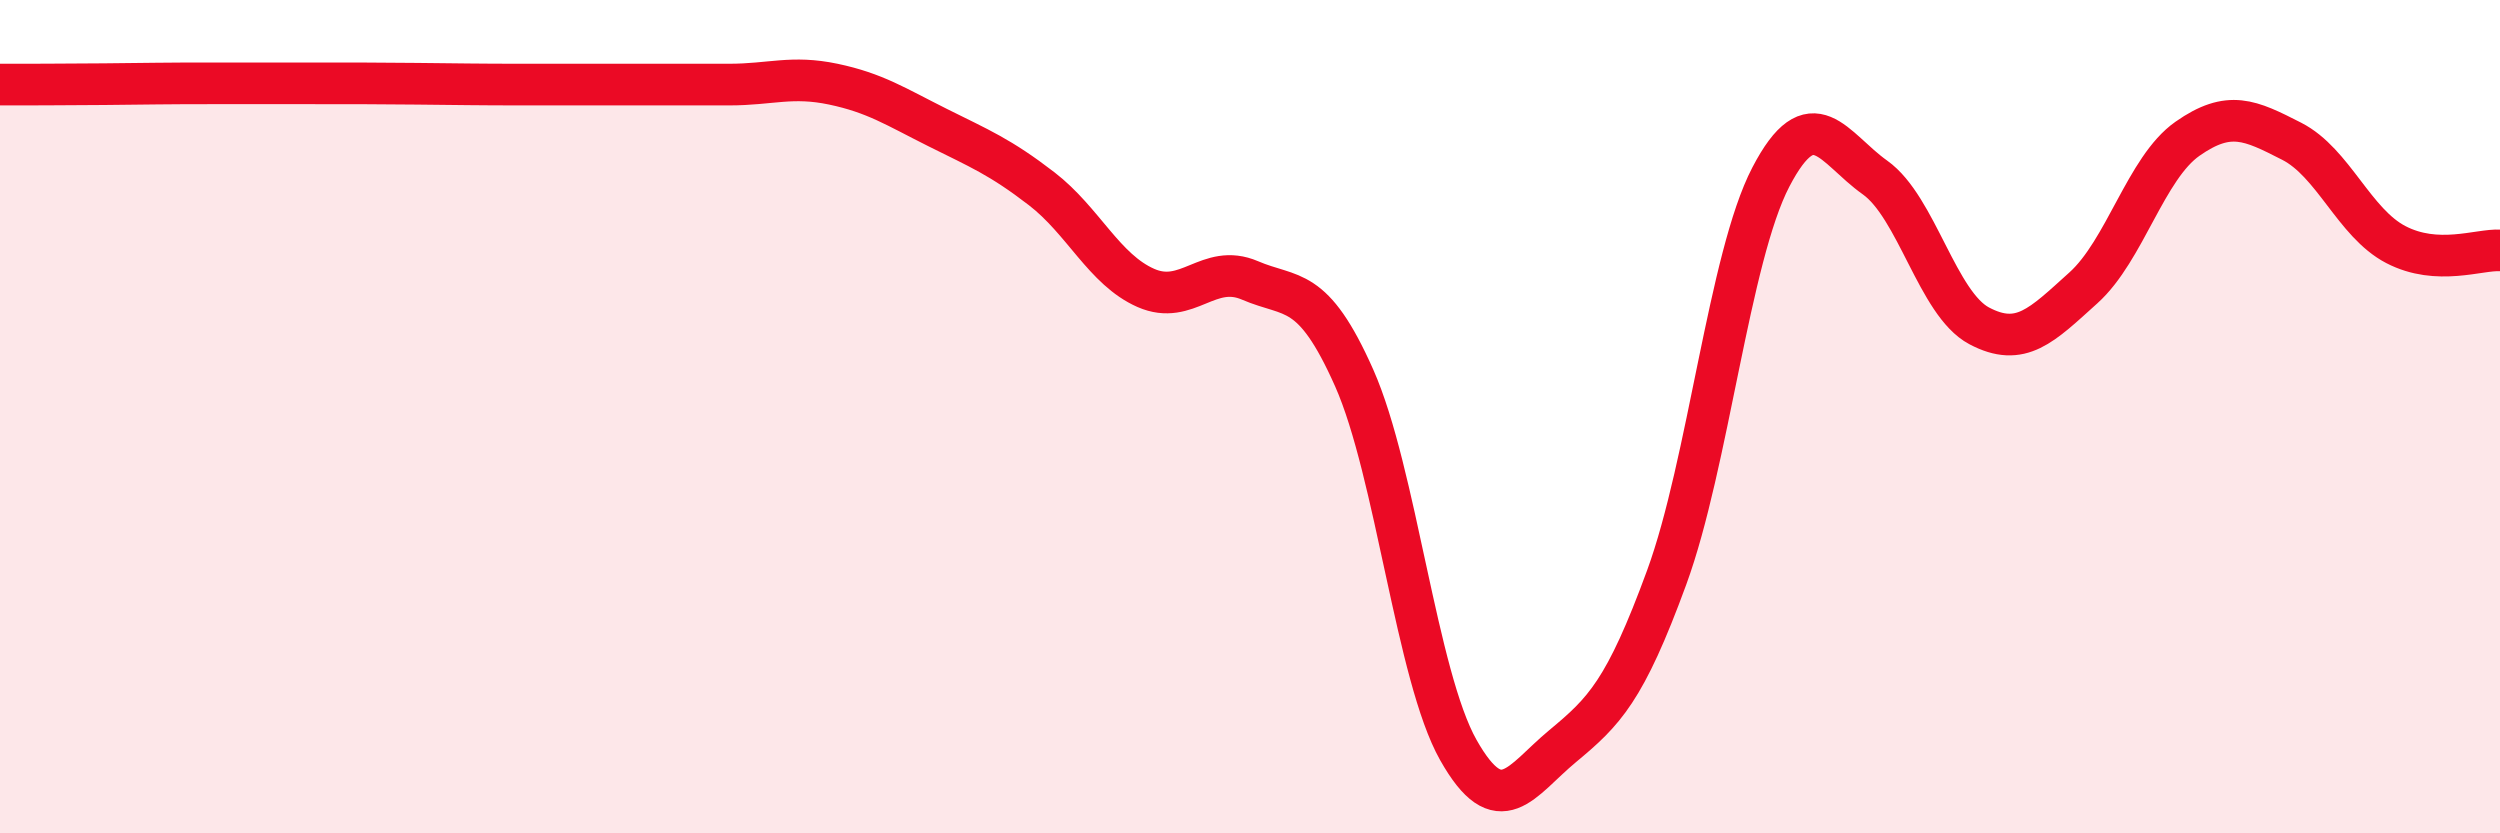
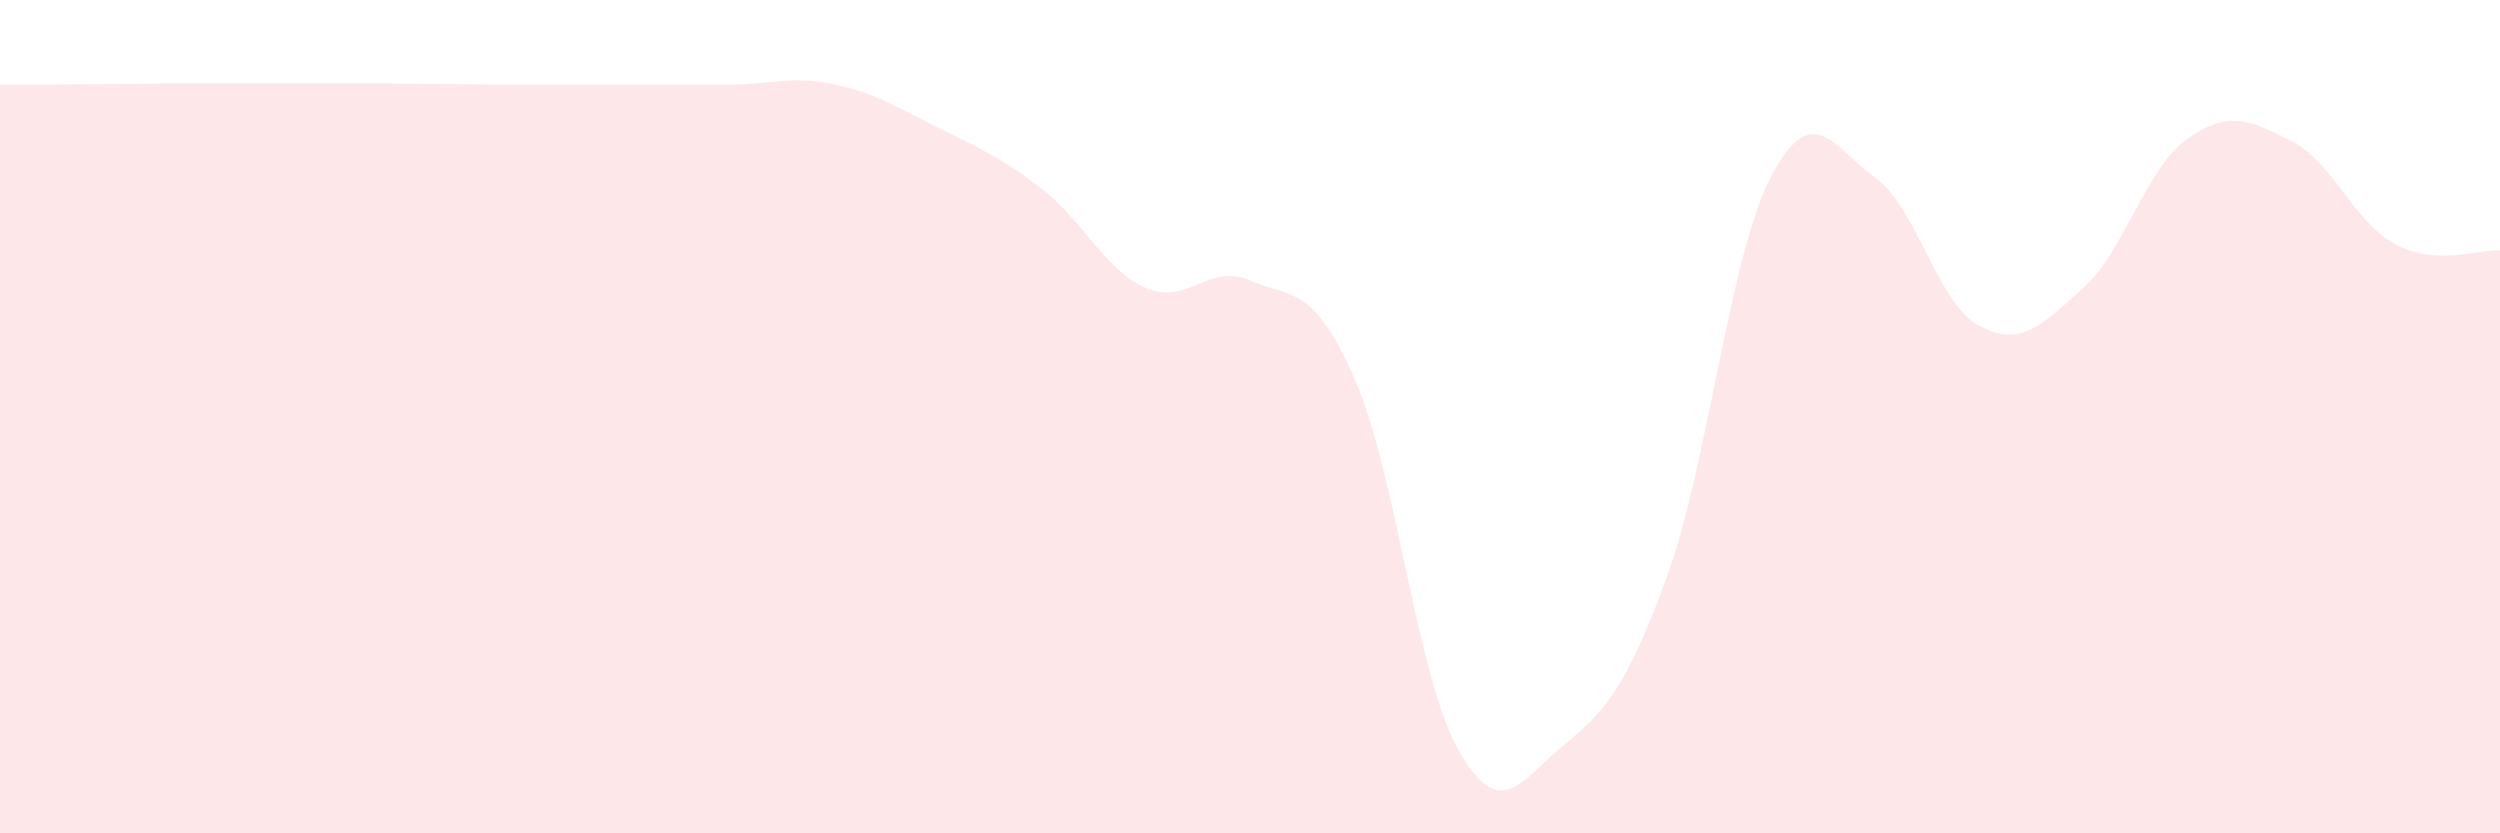
<svg xmlns="http://www.w3.org/2000/svg" width="60" height="20" viewBox="0 0 60 20">
  <path d="M 0,2.03 C 0.5,2.03 1.5,2.03 2.5,2.02 C 3.5,2.01 4,2 5,2 C 6,2 6.5,2 7.5,2 C 8.5,2 9,2 10,2.01 C 11,2.02 11.5,2.03 12.5,2.03 C 13.5,2.03 14,2.03 15,2.03 C 16,2.03 16.5,2.03 17.5,2.03 C 18.5,2.03 19,1.81 20,2.02 C 21,2.23 21.5,2.56 22.5,3.06 C 23.5,3.56 24,3.76 25,4.53 C 26,5.3 26.5,6.47 27.5,6.91 C 28.5,7.35 29,6.3 30,6.73 C 31,7.16 31.5,6.82 32.5,9.07 C 33.5,11.32 34,16.23 35,18 C 36,19.77 36.5,18.74 37.5,17.91 C 38.5,17.08 39,16.59 40,13.86 C 41,11.13 41.5,6.17 42.5,4.25 C 43.5,2.33 44,3.55 45,4.26 C 46,4.97 46.5,7.29 47.5,7.82 C 48.5,8.35 49,7.81 50,6.91 C 51,6.01 51.5,4.03 52.5,3.33 C 53.5,2.63 54,2.88 55,3.39 C 56,3.9 56.5,5.35 57.5,5.87 C 58.5,6.39 59.5,5.98 60,6.01L60 20L0 20Z" fill="#EB0A25" opacity="0.1" stroke-linecap="round" stroke-linejoin="round" />
-   <path d="M 0,2.03 C 0.5,2.03 1.5,2.03 2.5,2.02 C 3.5,2.01 4,2 5,2 C 6,2 6.5,2 7.5,2 C 8.5,2 9,2 10,2.01 C 11,2.02 11.5,2.03 12.5,2.03 C 13.5,2.03 14,2.03 15,2.03 C 16,2.03 16.5,2.03 17.5,2.03 C 18.5,2.03 19,1.81 20,2.02 C 21,2.23 21.5,2.56 22.5,3.06 C 23.5,3.56 24,3.76 25,4.53 C 26,5.3 26.5,6.47 27.5,6.91 C 28.5,7.35 29,6.3 30,6.73 C 31,7.16 31.5,6.82 32.5,9.07 C 33.5,11.32 34,16.23 35,18 C 36,19.77 36.5,18.74 37.5,17.91 C 38.5,17.08 39,16.59 40,13.86 C 41,11.13 41.5,6.17 42.5,4.25 C 43.5,2.33 44,3.55 45,4.26 C 46,4.97 46.5,7.29 47.5,7.82 C 48.5,8.35 49,7.81 50,6.91 C 51,6.01 51.5,4.03 52.5,3.33 C 53.5,2.63 54,2.88 55,3.39 C 56,3.9 56.5,5.35 57.5,5.87 C 58.5,6.39 59.5,5.98 60,6.01" stroke="#EB0A25" stroke-width="1" fill="none" stroke-linecap="round" stroke-linejoin="round" />
</svg>